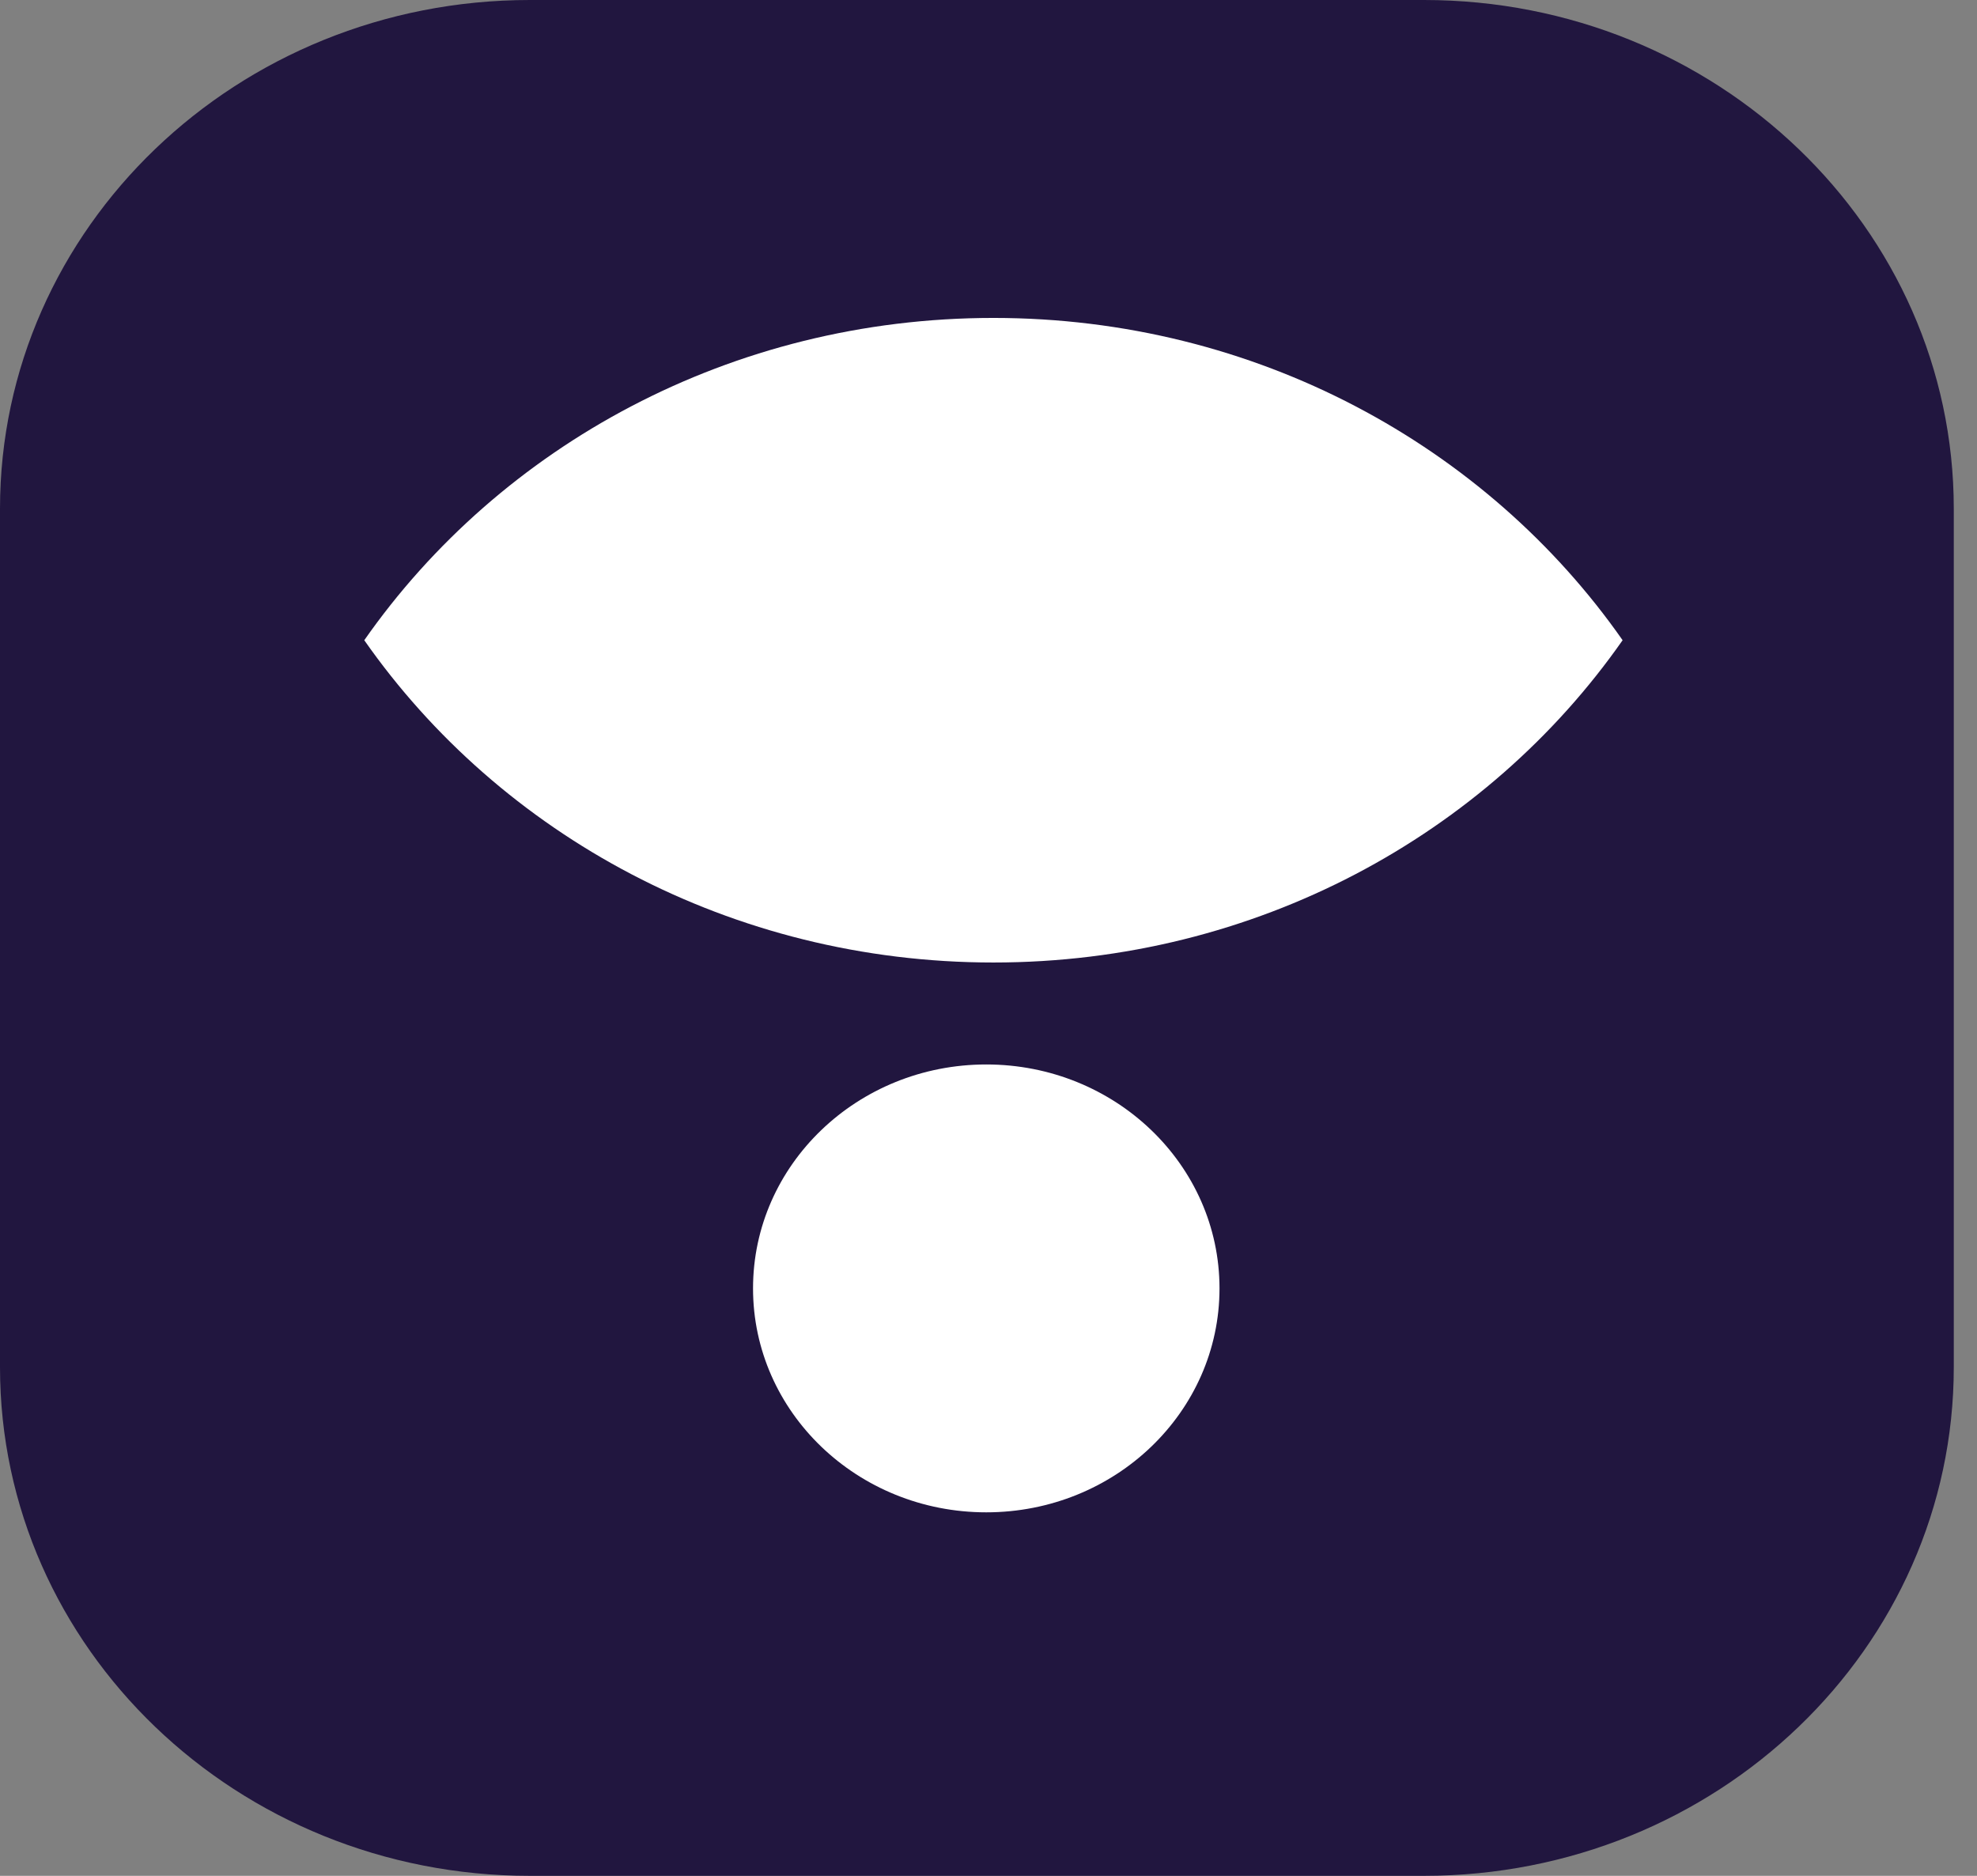
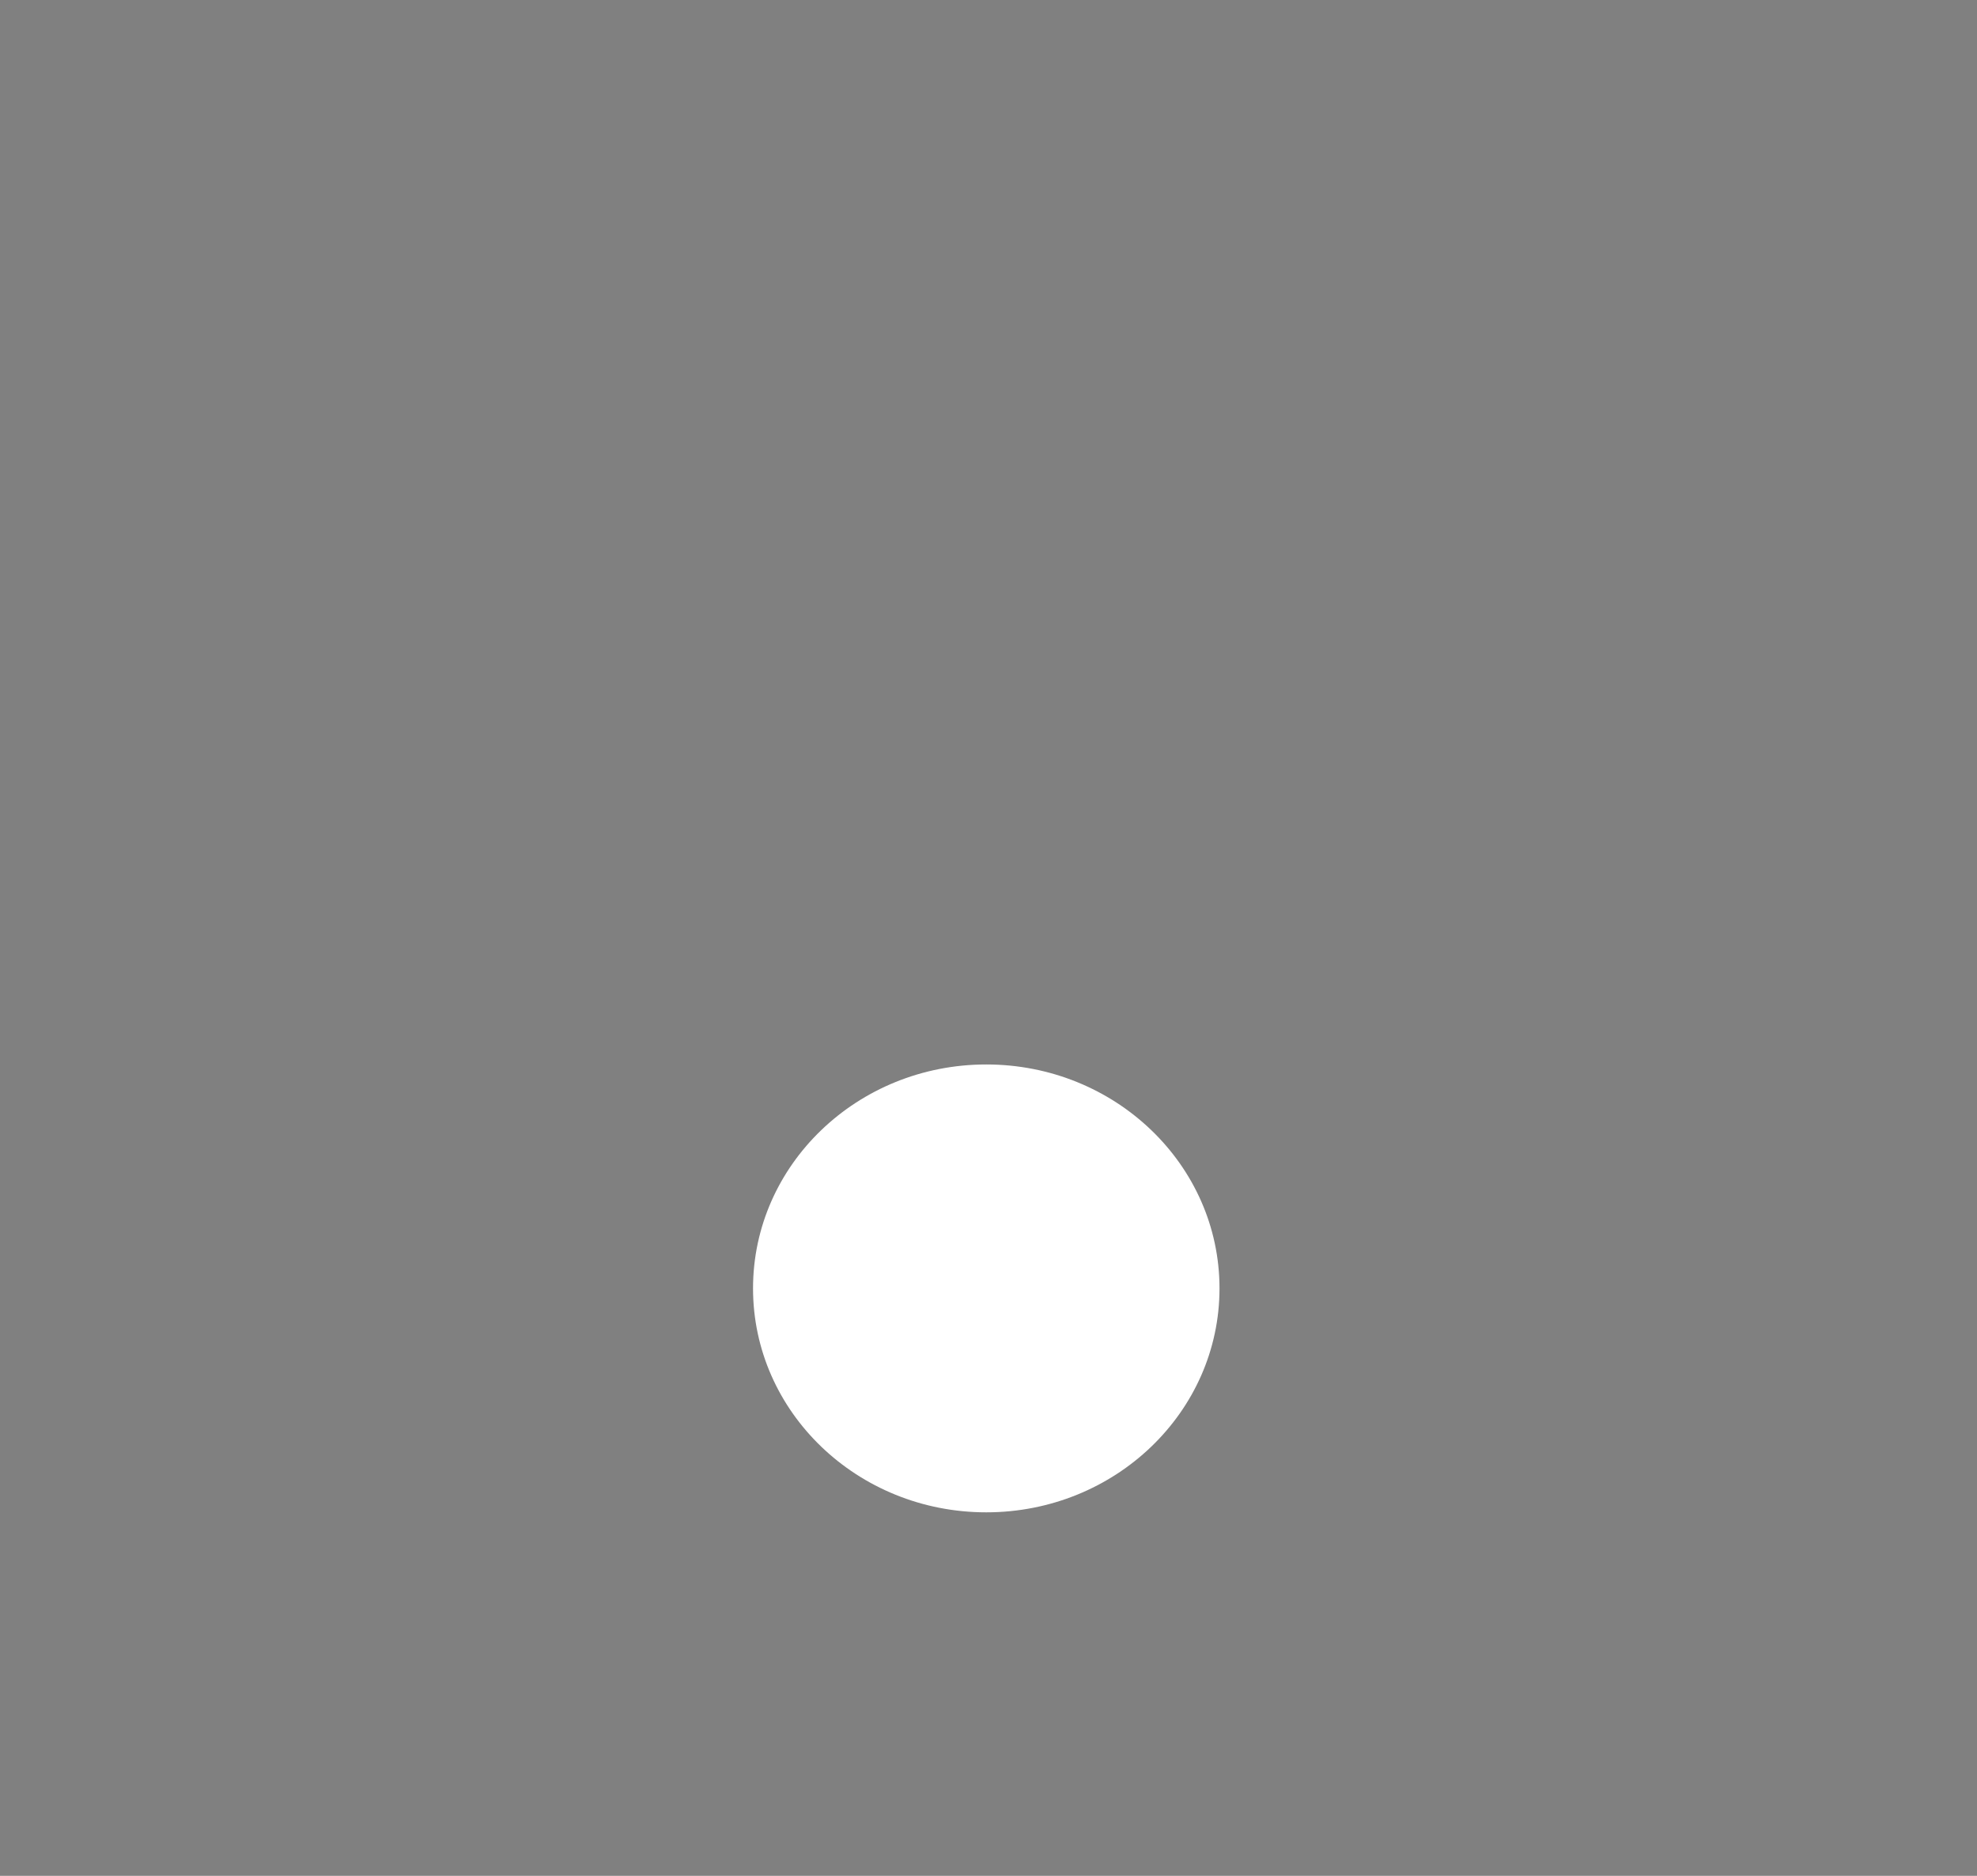
<svg xmlns="http://www.w3.org/2000/svg" width="39" height="37" viewBox="0 0 39 37" fill="none">
  <rect x="0" y="0" width="39" height="37" fill="#808080" stroke="none" />
-   <path d="M0 10.034C0 4.492 4.68 0 10.452 0H28.09C33.862 0 38.542 4.492 38.542 10.034V26.966C38.542 32.508 33.862 37 28.09 37H10.452C4.68 37 0 32.508 0 26.966V10.034Z" fill="#21163F" />
-   <path fill-rule="evenodd" clip-rule="evenodd" d="M7.186 12.628C9.867 8.794 14.425 6.271 19.597 6.271C24.769 6.271 29.328 8.794 32.009 12.628C29.328 16.462 24.769 18.985 19.597 18.985C14.425 18.985 9.867 16.462 7.186 12.628Z" fill="white" />
  <ellipse cx="19.456" cy="25.413" rx="4.601" ry="4.417" fill="white" />
</svg>